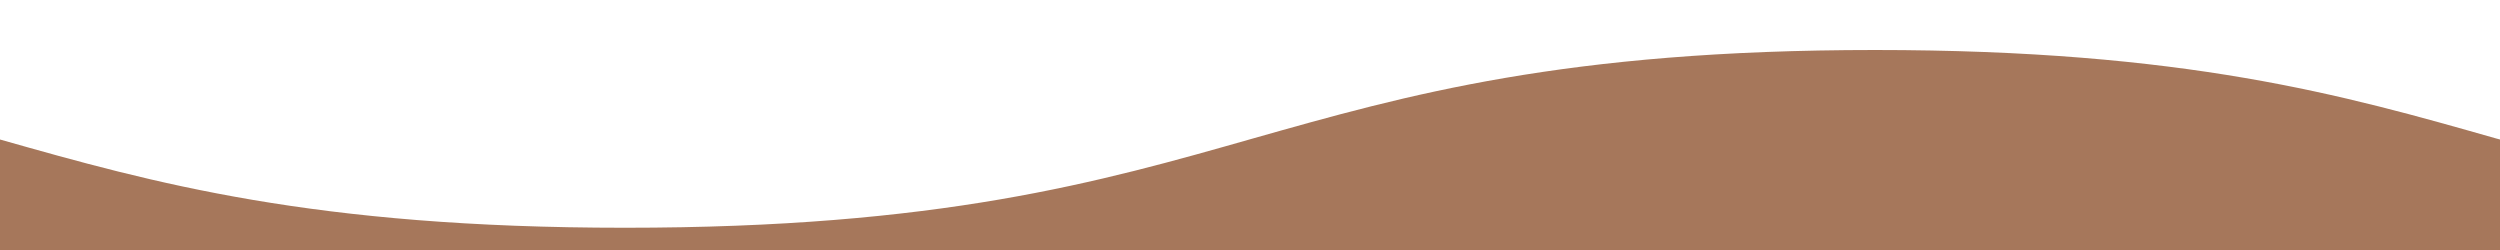
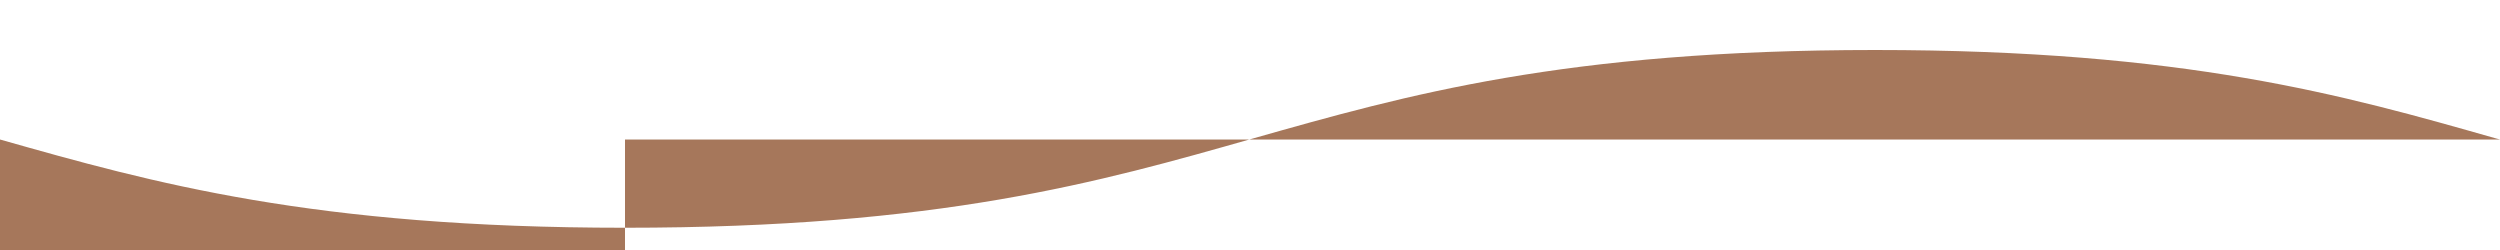
<svg xmlns="http://www.w3.org/2000/svg" viewBox="0 0 100 10" preserveAspectRatio="none">
-   <path fill="#a6775b" d="M100,5.58c-0.05-0.01-0.1-0.03-0.15-0.04C93.74,3.8,87.42,2,75,2S56.26,3.8,50.15,5.53 C43.97,7.29,37.58,9.11,25,9.11c-12.48,0-18.86-1.79-25-3.53V10h75h25V5.58z" />
+   <path fill="#a6775b" d="M100,5.58c-0.05-0.01-0.1-0.03-0.15-0.04C93.74,3.8,87.42,2,75,2S56.26,3.8,50.15,5.53 C43.97,7.29,37.58,9.11,25,9.11c-12.48,0-18.86-1.79-25-3.53V10h25V5.58z" />
</svg>